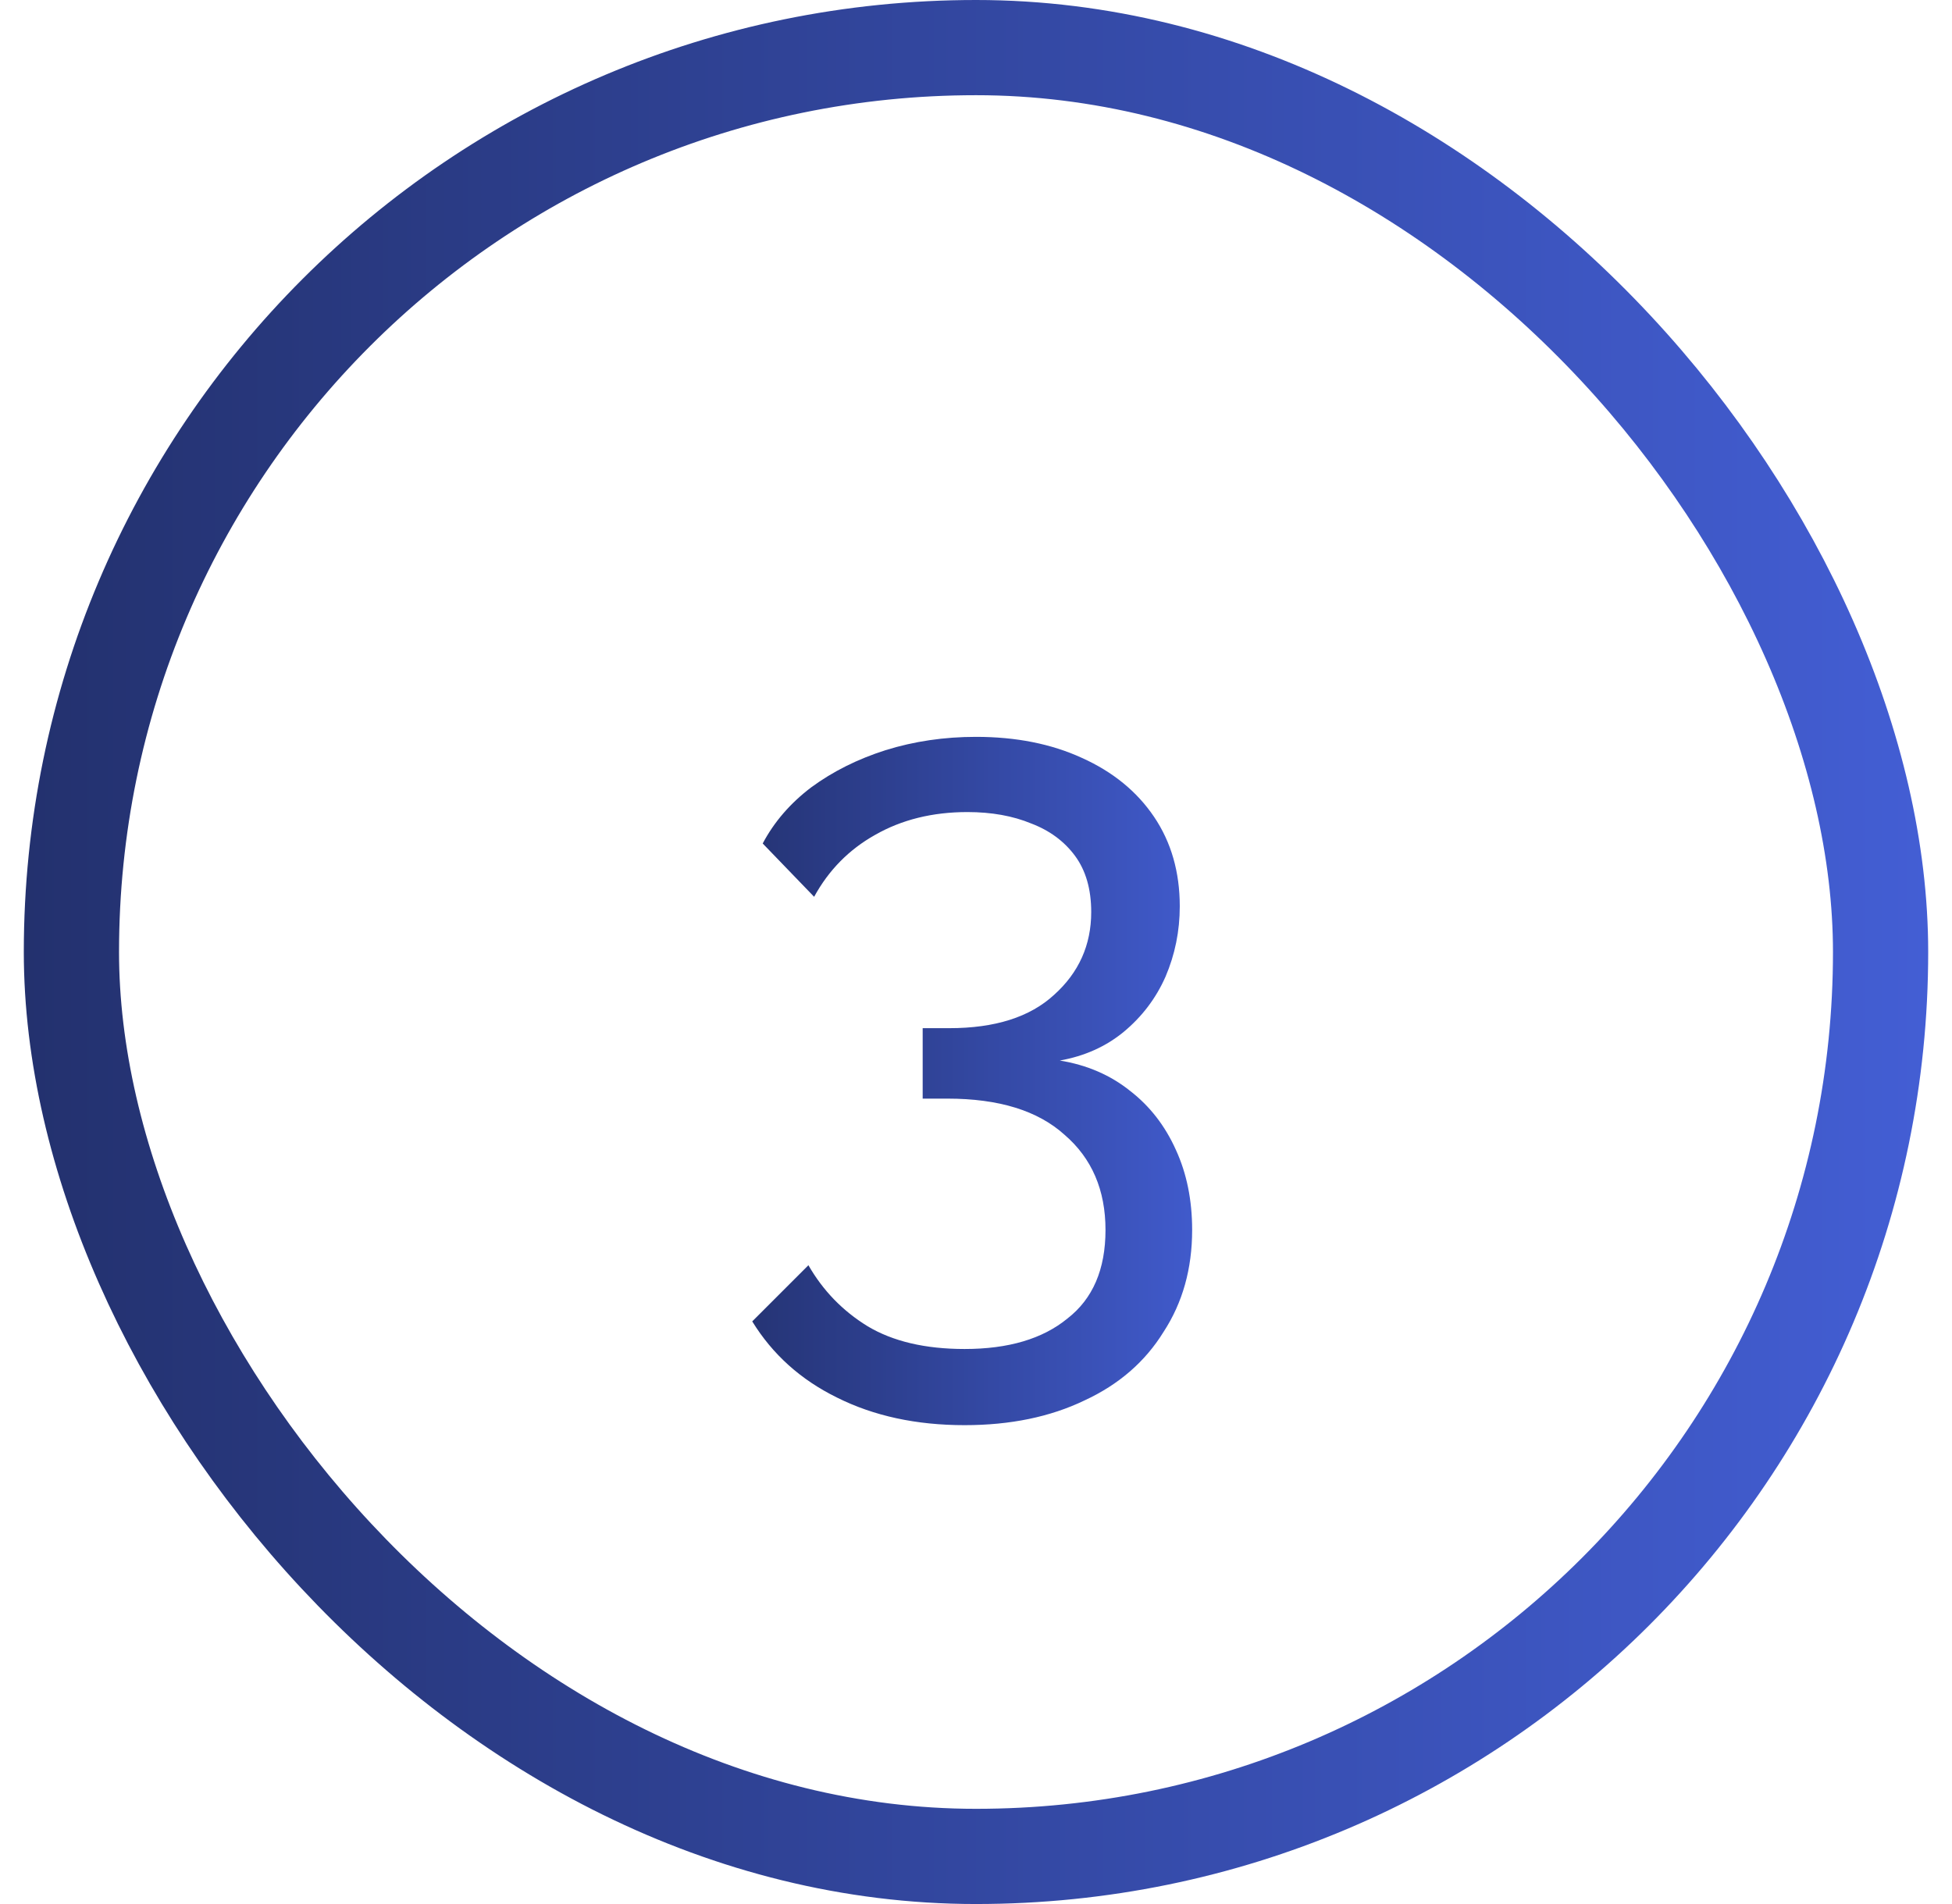
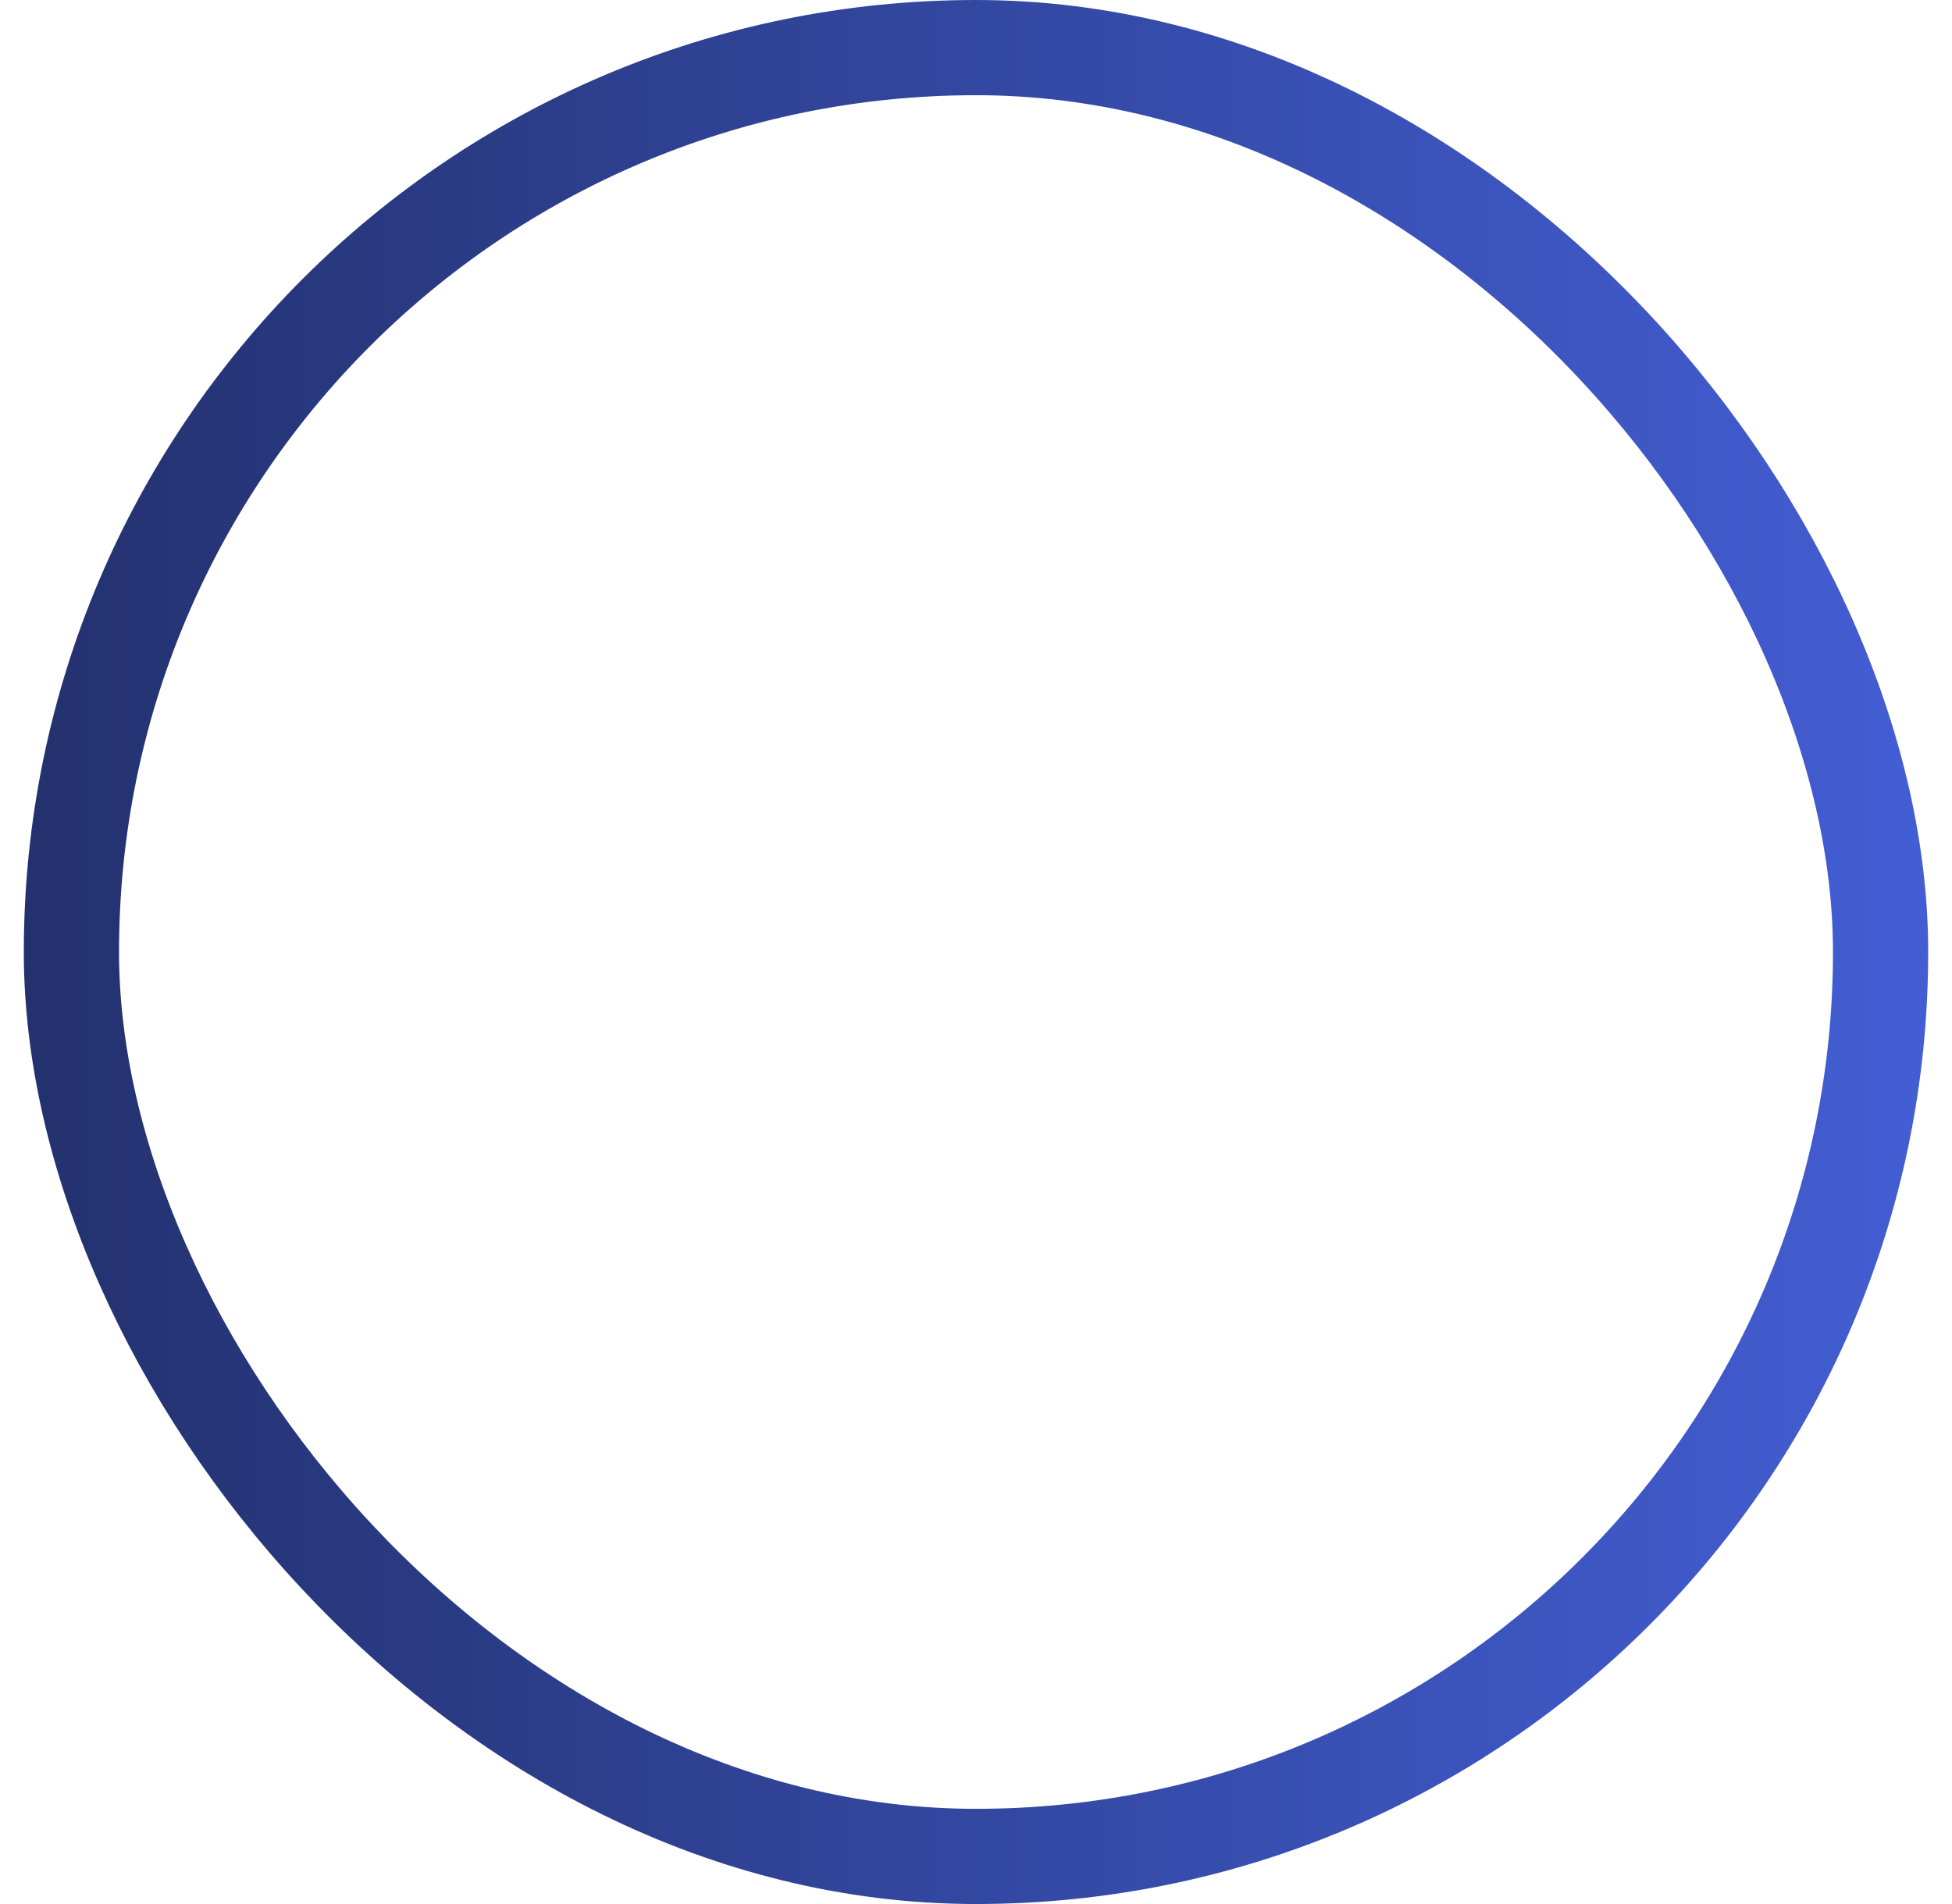
<svg xmlns="http://www.w3.org/2000/svg" width="41" height="40" viewBox="0 0 41 40" fill="none">
  <rect x="1.5" y="1" width="38" height="38" rx="19" stroke="url(#paint0_linear_915_4189)" stroke-width="2" />
-   <path d="M22.26 22.28C22.833 22.373 23.326 22.587 23.74 22.92C24.153 23.24 24.473 23.653 24.7 24.16C24.926 24.653 25.04 25.213 25.04 25.84C25.04 26.653 24.84 27.367 24.44 27.98C24.053 28.607 23.5 29.087 22.78 29.42C22.06 29.767 21.22 29.94 20.26 29.94C19.246 29.94 18.353 29.747 17.58 29.36C16.82 28.987 16.226 28.453 15.8 27.76L16.98 26.58C17.286 27.113 17.7 27.54 18.22 27.86C18.753 28.18 19.433 28.34 20.26 28.34C21.18 28.34 21.9 28.127 22.42 27.7C22.953 27.287 23.22 26.667 23.22 25.84C23.22 25 22.933 24.333 22.36 23.84C21.8 23.333 20.98 23.08 19.9 23.08H19.38V21.6H19.94C20.9 21.6 21.633 21.367 22.14 20.9C22.66 20.433 22.92 19.853 22.92 19.16C22.92 18.68 22.806 18.287 22.58 17.98C22.353 17.673 22.046 17.447 21.66 17.3C21.273 17.14 20.826 17.06 20.32 17.06C19.586 17.06 18.94 17.22 18.38 17.54C17.833 17.847 17.406 18.28 17.1 18.84L16.02 17.72C16.26 17.267 16.6 16.873 17.04 16.54C17.493 16.207 18.013 15.947 18.6 15.76C19.2 15.573 19.833 15.48 20.5 15.48C21.34 15.48 22.08 15.627 22.72 15.92C23.373 16.213 23.88 16.627 24.24 17.16C24.6 17.693 24.78 18.32 24.78 19.04C24.78 19.56 24.68 20.053 24.48 20.52C24.28 20.973 23.986 21.36 23.6 21.68C23.226 21.987 22.78 22.187 22.26 22.28Z" fill="url(#paint1_linear_915_4189)" />
  <defs>
    <linearGradient id="paint0_linear_915_4189" x1="0.5" y1="20" x2="40.5" y2="20" gradientUnits="userSpaceOnUse">
      <stop stop-color="#23316E" />
      <stop offset="1" stop-color="#435ED4" />
    </linearGradient>
    <linearGradient id="paint1_linear_915_4189" x1="15" y1="20" x2="26" y2="20" gradientUnits="userSpaceOnUse">
      <stop stop-color="#23316E" />
      <stop offset="1" stop-color="#435ED4" />
    </linearGradient>
  </defs>
</svg>